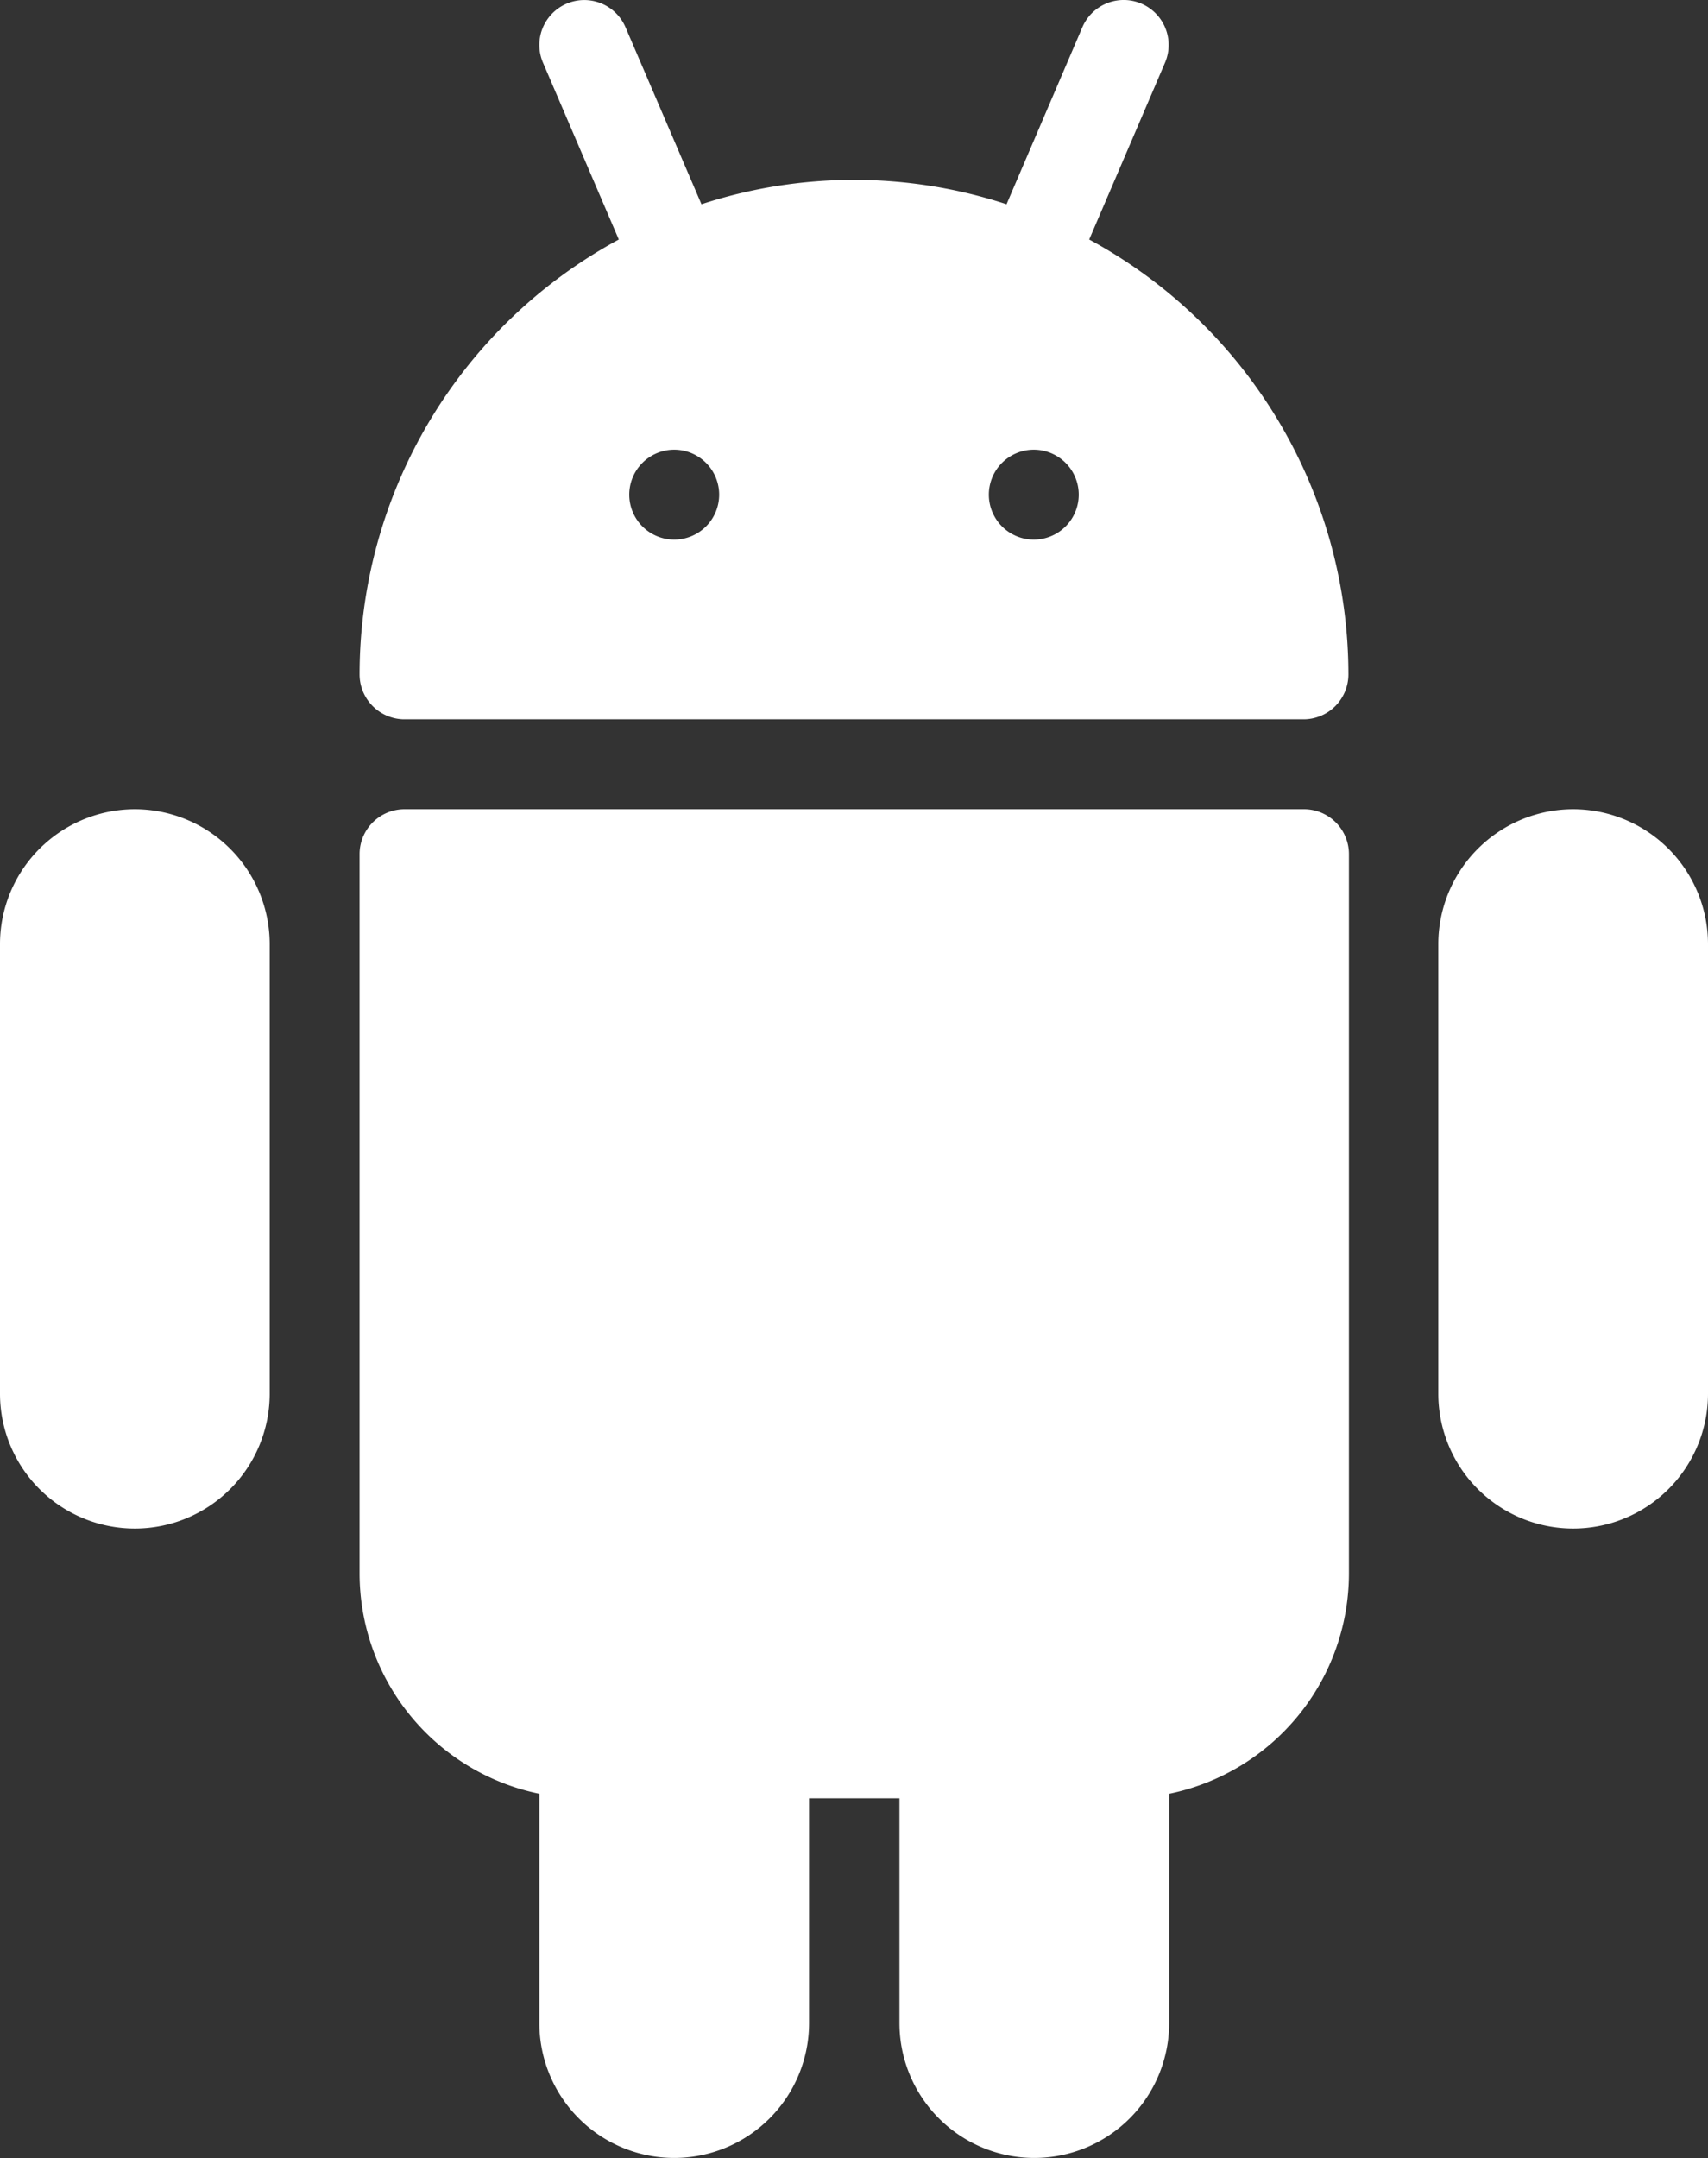
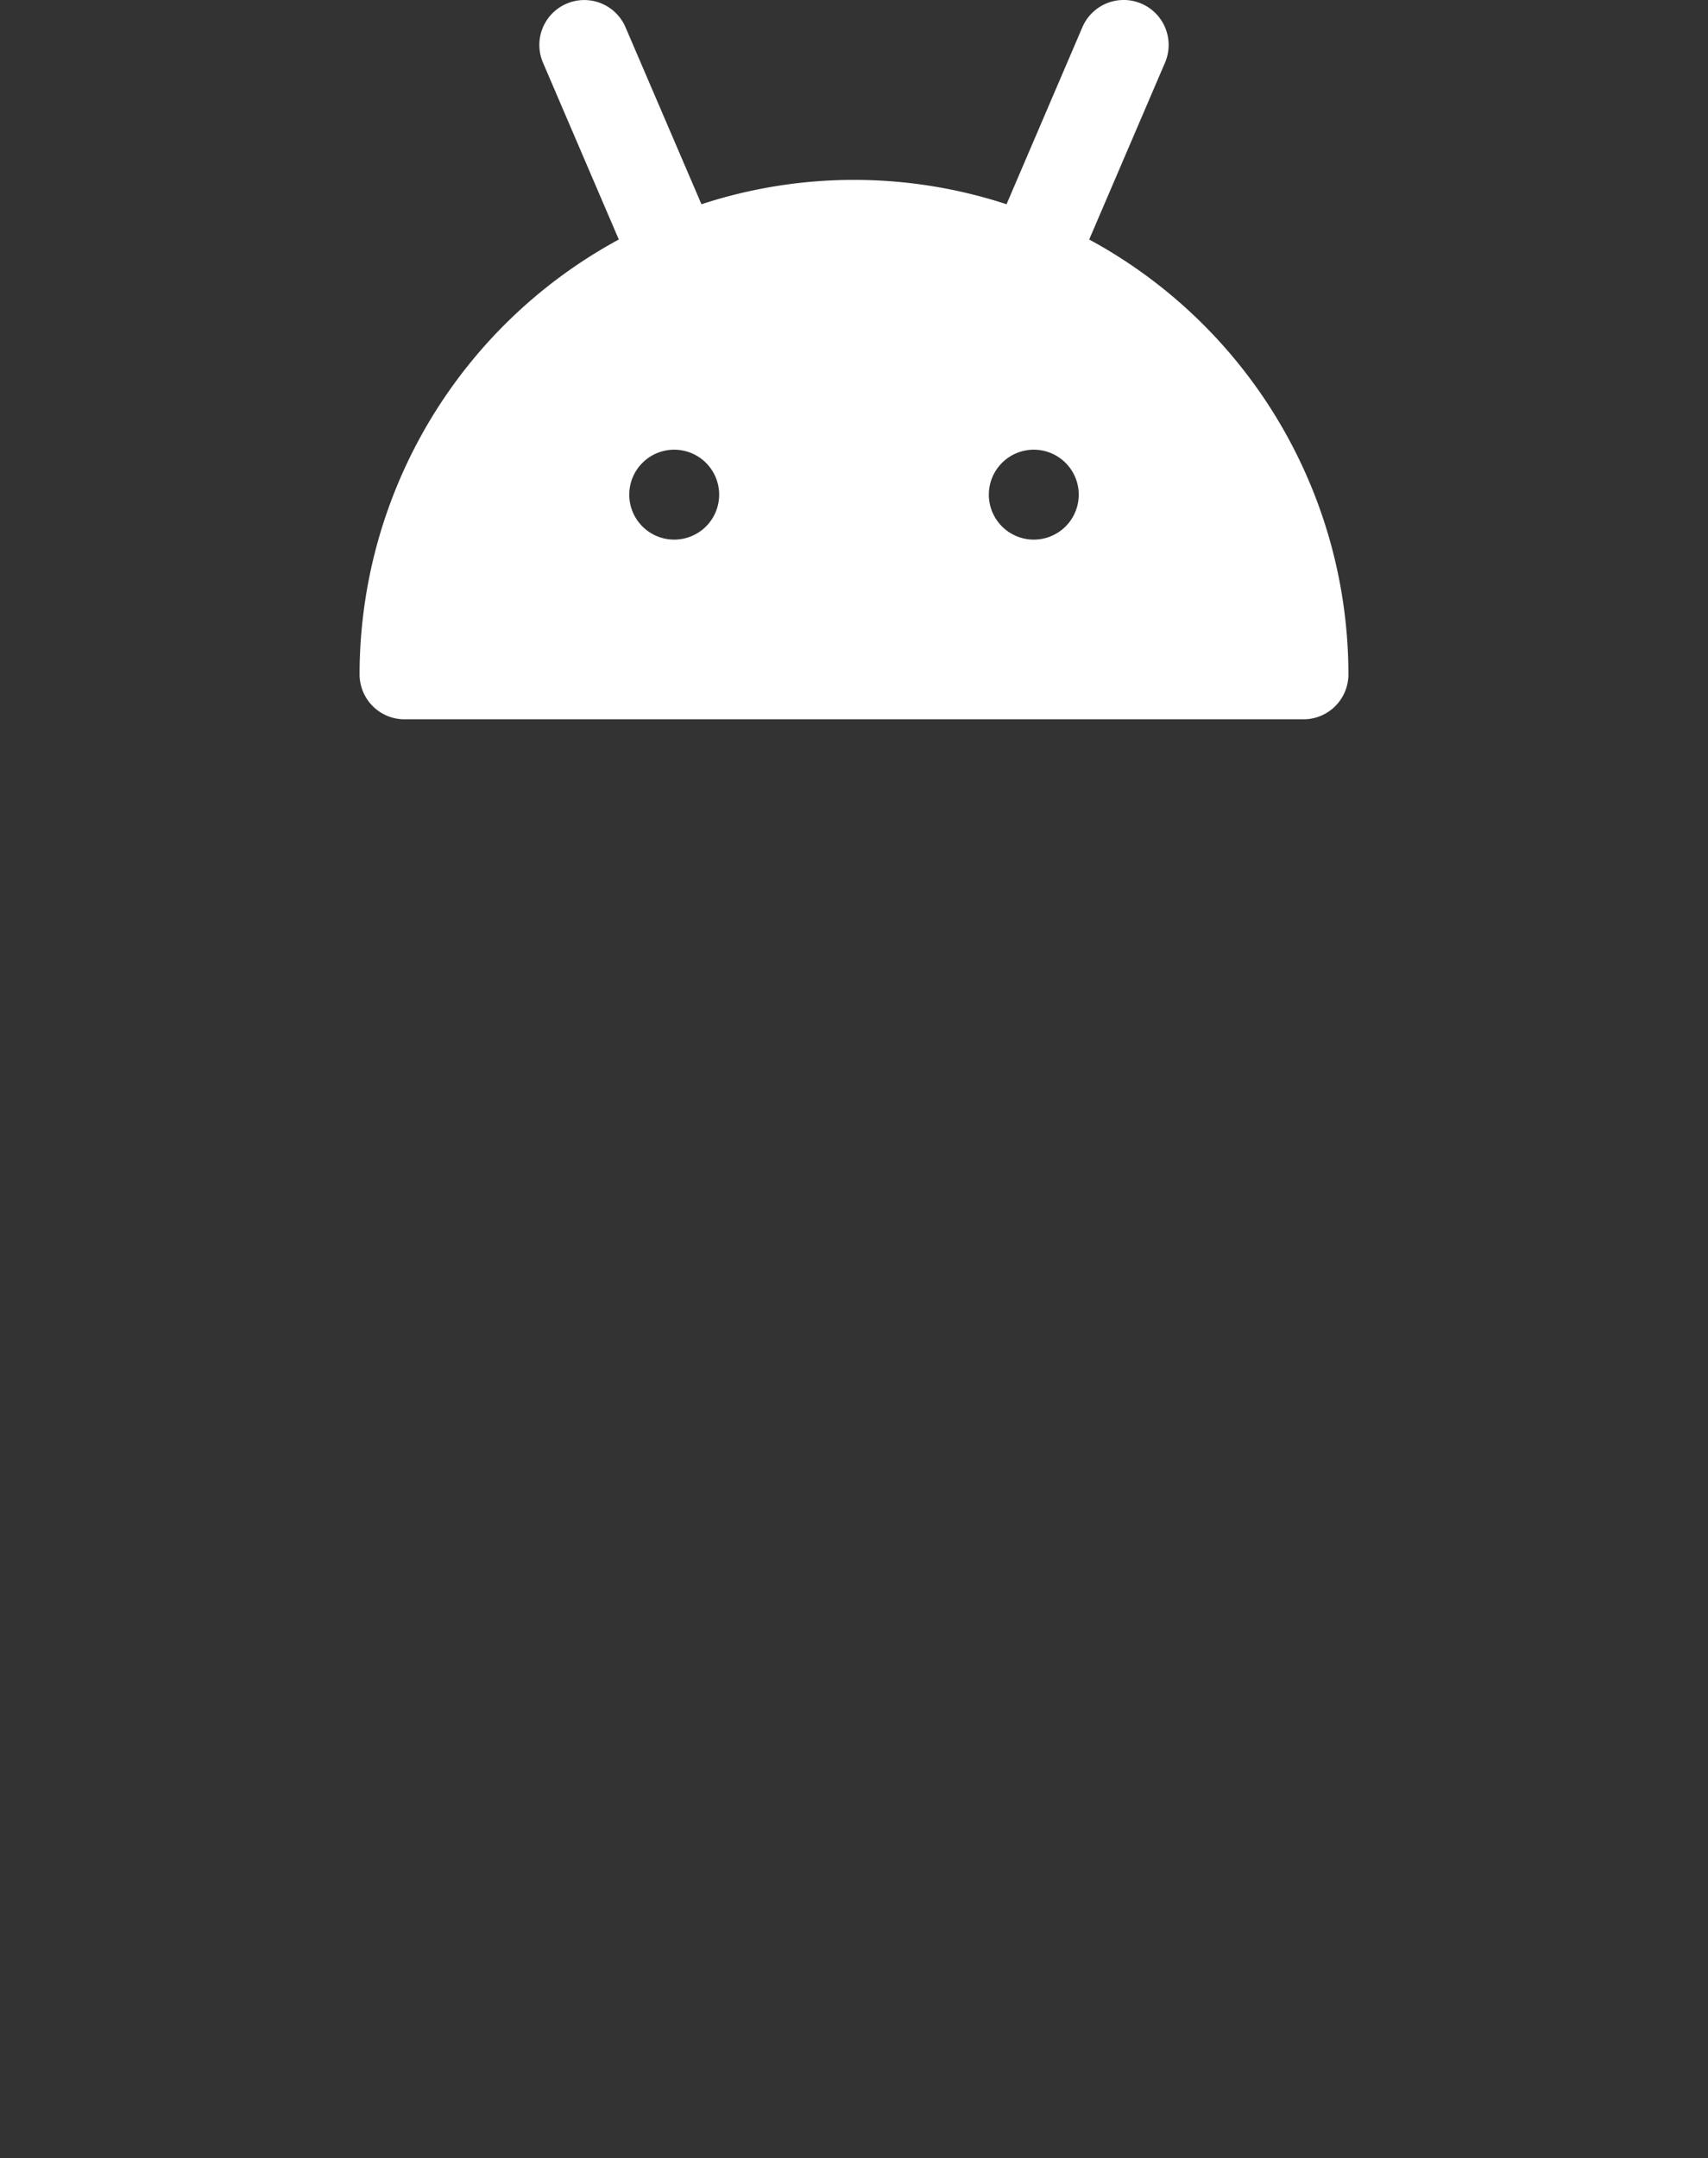
<svg xmlns="http://www.w3.org/2000/svg" width="13.224" height="16.705" viewBox="0 0 13.224 16.705">
  <rect x="0" y="0" width="13.224" height="16.705" fill="#333333" stroke="none" />
  <g id="android" transform="translate(-53.35 0)">
    <g id="Groupe_1790" data-name="Groupe 1790" transform="translate(56.134 6.264)">
      <g id="Groupe_1789" data-name="Groupe 1789">
-         <path id="Tracé_237" data-name="Tracé 237" d="M145.991,192.034h-6.96a.348.348,0,0,0-.348.348v5.568a1.743,1.743,0,0,0,1.392,1.705v1.775a1.044,1.044,0,0,0,2.088,0v-1.74h.7v1.74a1.044,1.044,0,0,0,2.088,0v-1.775a1.742,1.742,0,0,0,1.392-1.705v-5.568A.348.348,0,0,0,145.991,192.034Z" transform="translate(-138.683 -192.034)" fill="#fff" />
-       </g>
+         </g>
    </g>
    <g id="Groupe_1792" data-name="Groupe 1792" transform="translate(56.134 -0.001)">
      <g id="Groupe_1791" data-name="Groupe 1791" transform="translate(0 0)">
        <path id="Tracé_238" data-name="Tracé 238" d="M144.333,1.854,144.92.485a.348.348,0,1,0-.64-.274l-.587,1.37a3.793,3.793,0,0,0-2.362,0l-.588-1.37a.347.347,0,1,0-.639.274l.587,1.369a3.831,3.831,0,0,0-2.007,3.366.348.348,0,0,0,.348.348h6.96a.348.348,0,0,0,.348-.348A3.831,3.831,0,0,0,144.333,1.854ZM141.12,4.177a.348.348,0,1,1,.348-.348A.348.348,0,0,1,141.12,4.177Zm2.784,0a.348.348,0,1,1,.348-.348A.348.348,0,0,1,143.9,4.177Z" transform="translate(-138.684 0.001)" fill="#fff" />
      </g>
    </g>
    <g id="Groupe_1794" data-name="Groupe 1794" transform="translate(64.486 6.264)">
      <g id="Groupe_1793" data-name="Groupe 1793">
-         <path id="Tracé_239" data-name="Tracé 239" d="M395.728,192.034a1.045,1.045,0,0,0-1.044,1.044v3.48a1.044,1.044,0,1,0,2.088,0v-3.48A1.045,1.045,0,0,0,395.728,192.034Z" transform="translate(-394.684 -192.034)" fill="#fff" />
-       </g>
+         </g>
    </g>
    <g id="Groupe_1796" data-name="Groupe 1796" transform="translate(53.35 6.264)">
      <g id="Groupe_1795" data-name="Groupe 1795">
-         <path id="Tracé_240" data-name="Tracé 240" d="M54.394,192.034a1.045,1.045,0,0,0-1.044,1.044v3.48a1.044,1.044,0,1,0,2.088,0v-3.48A1.045,1.045,0,0,0,54.394,192.034Z" transform="translate(-53.35 -192.034)" fill="#fff" />
-       </g>
+         </g>
    </g>
  </g>
</svg>